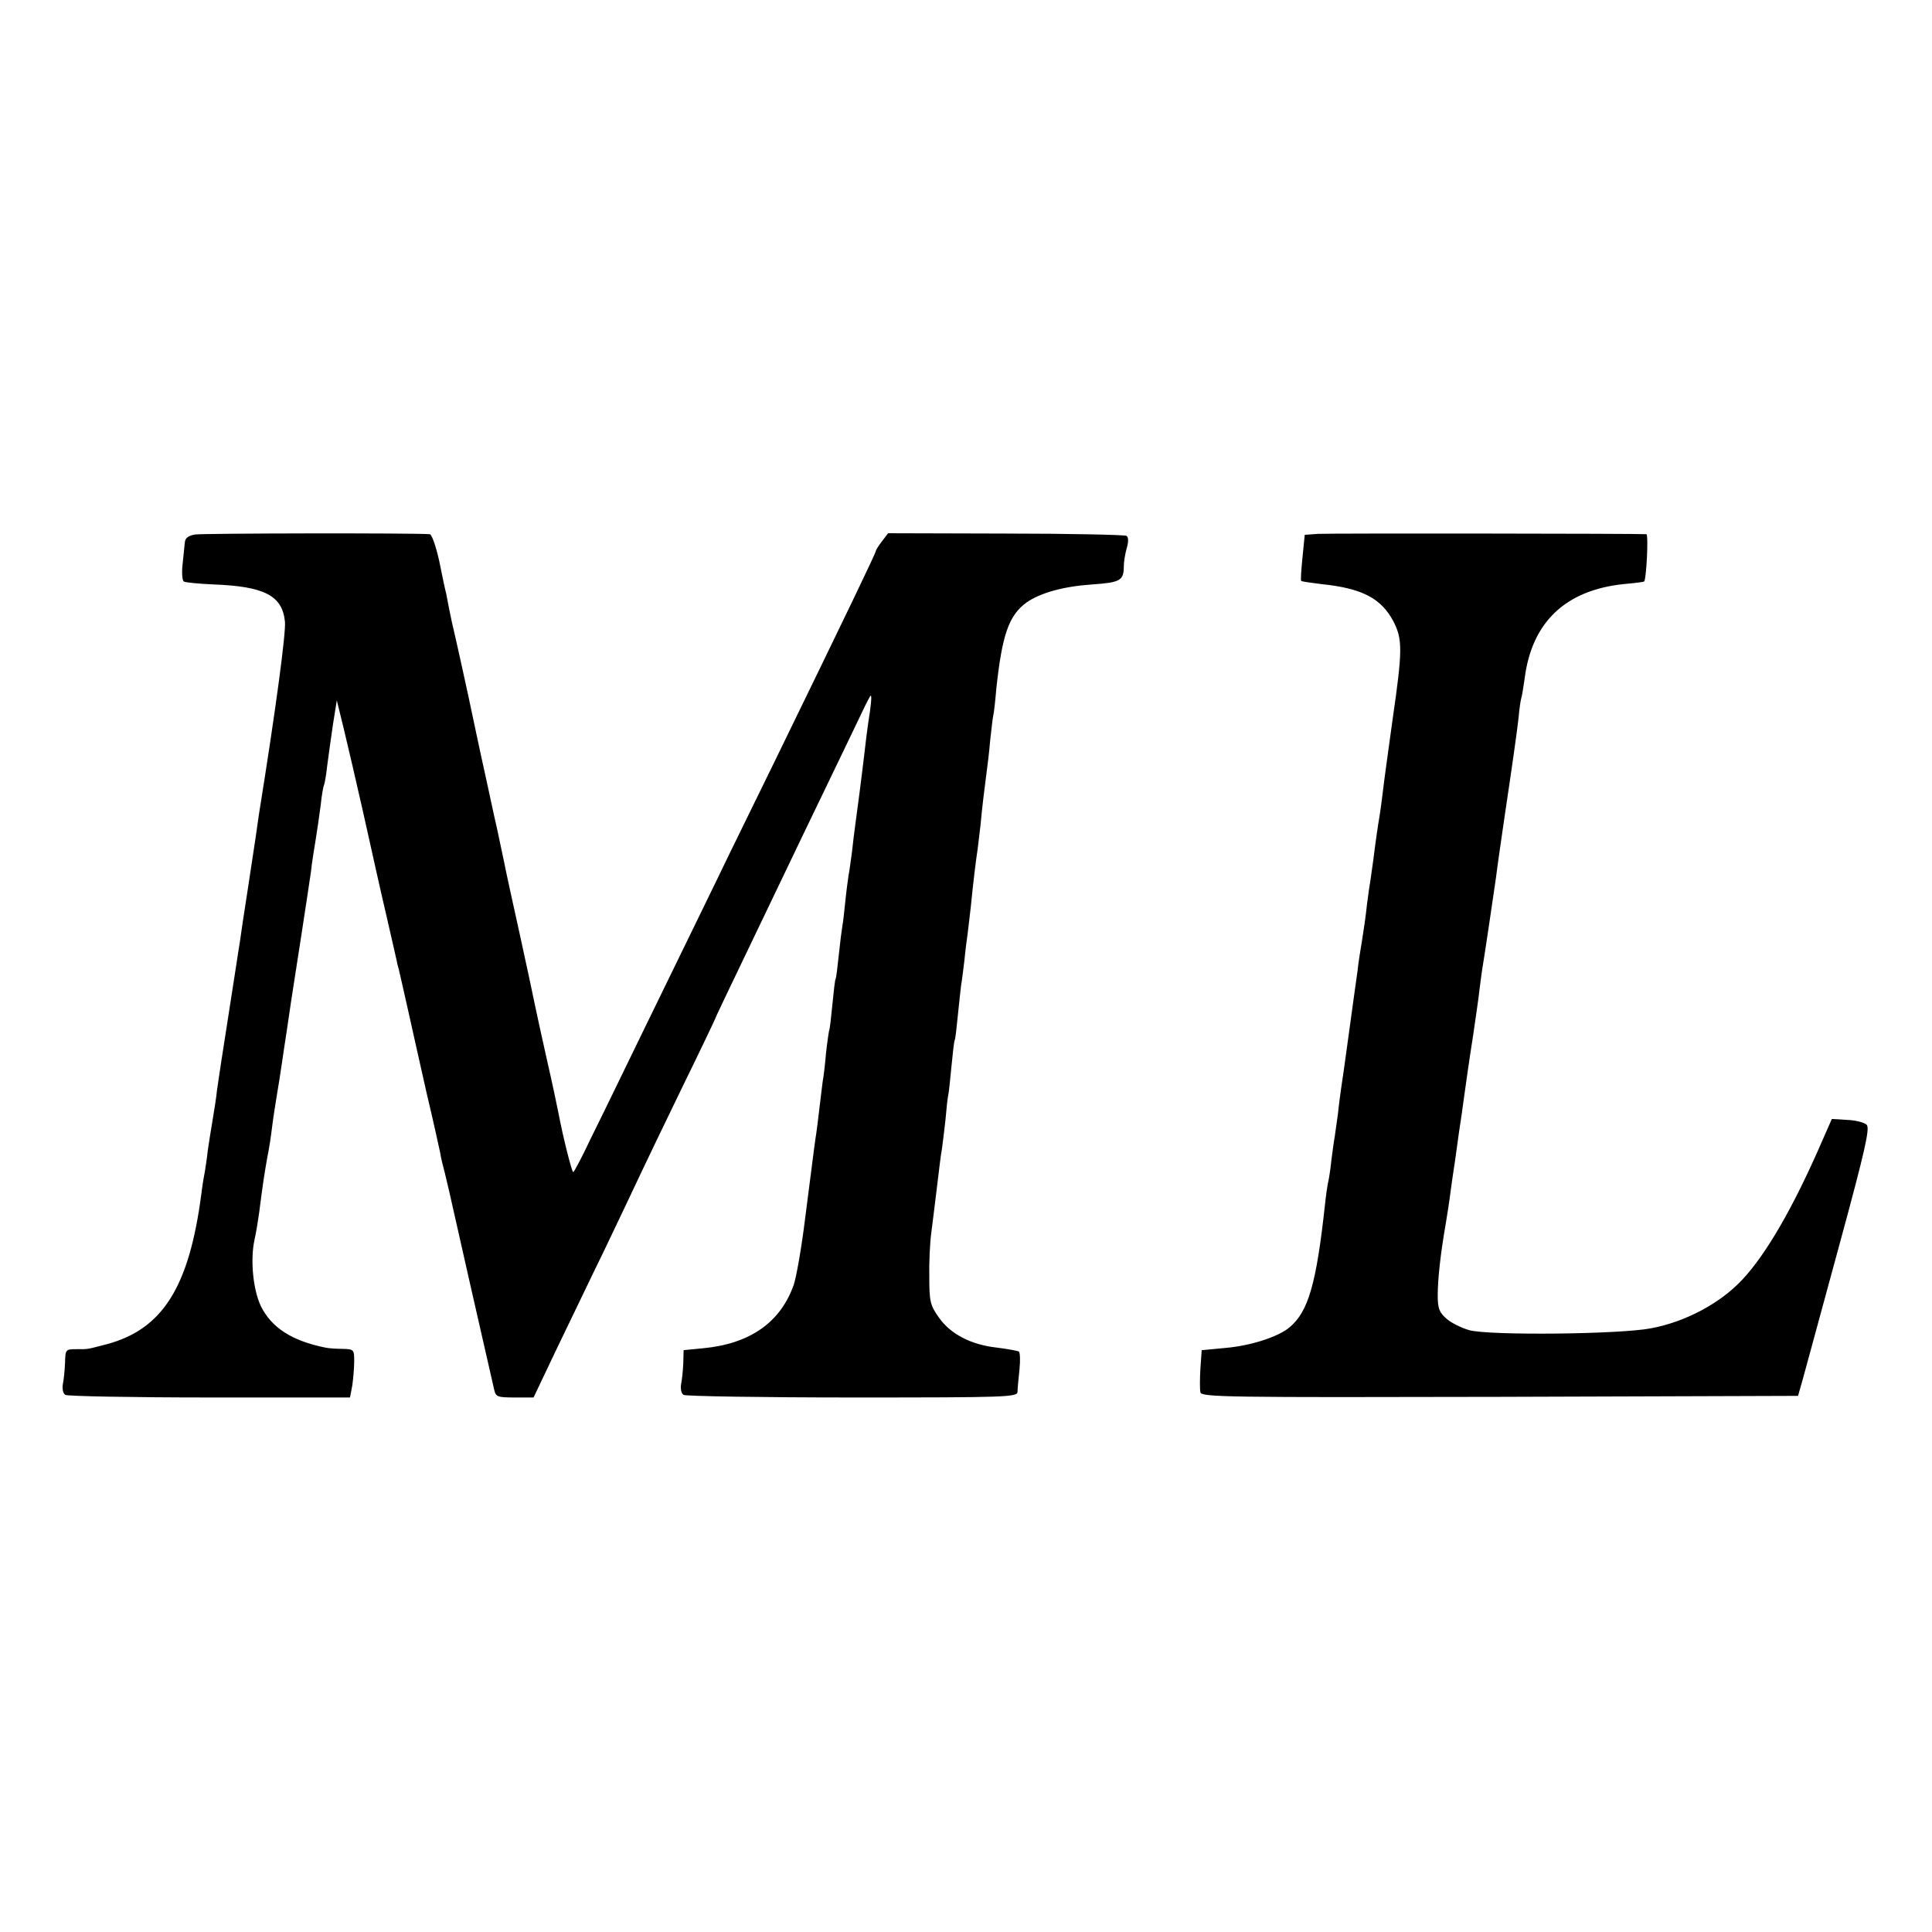
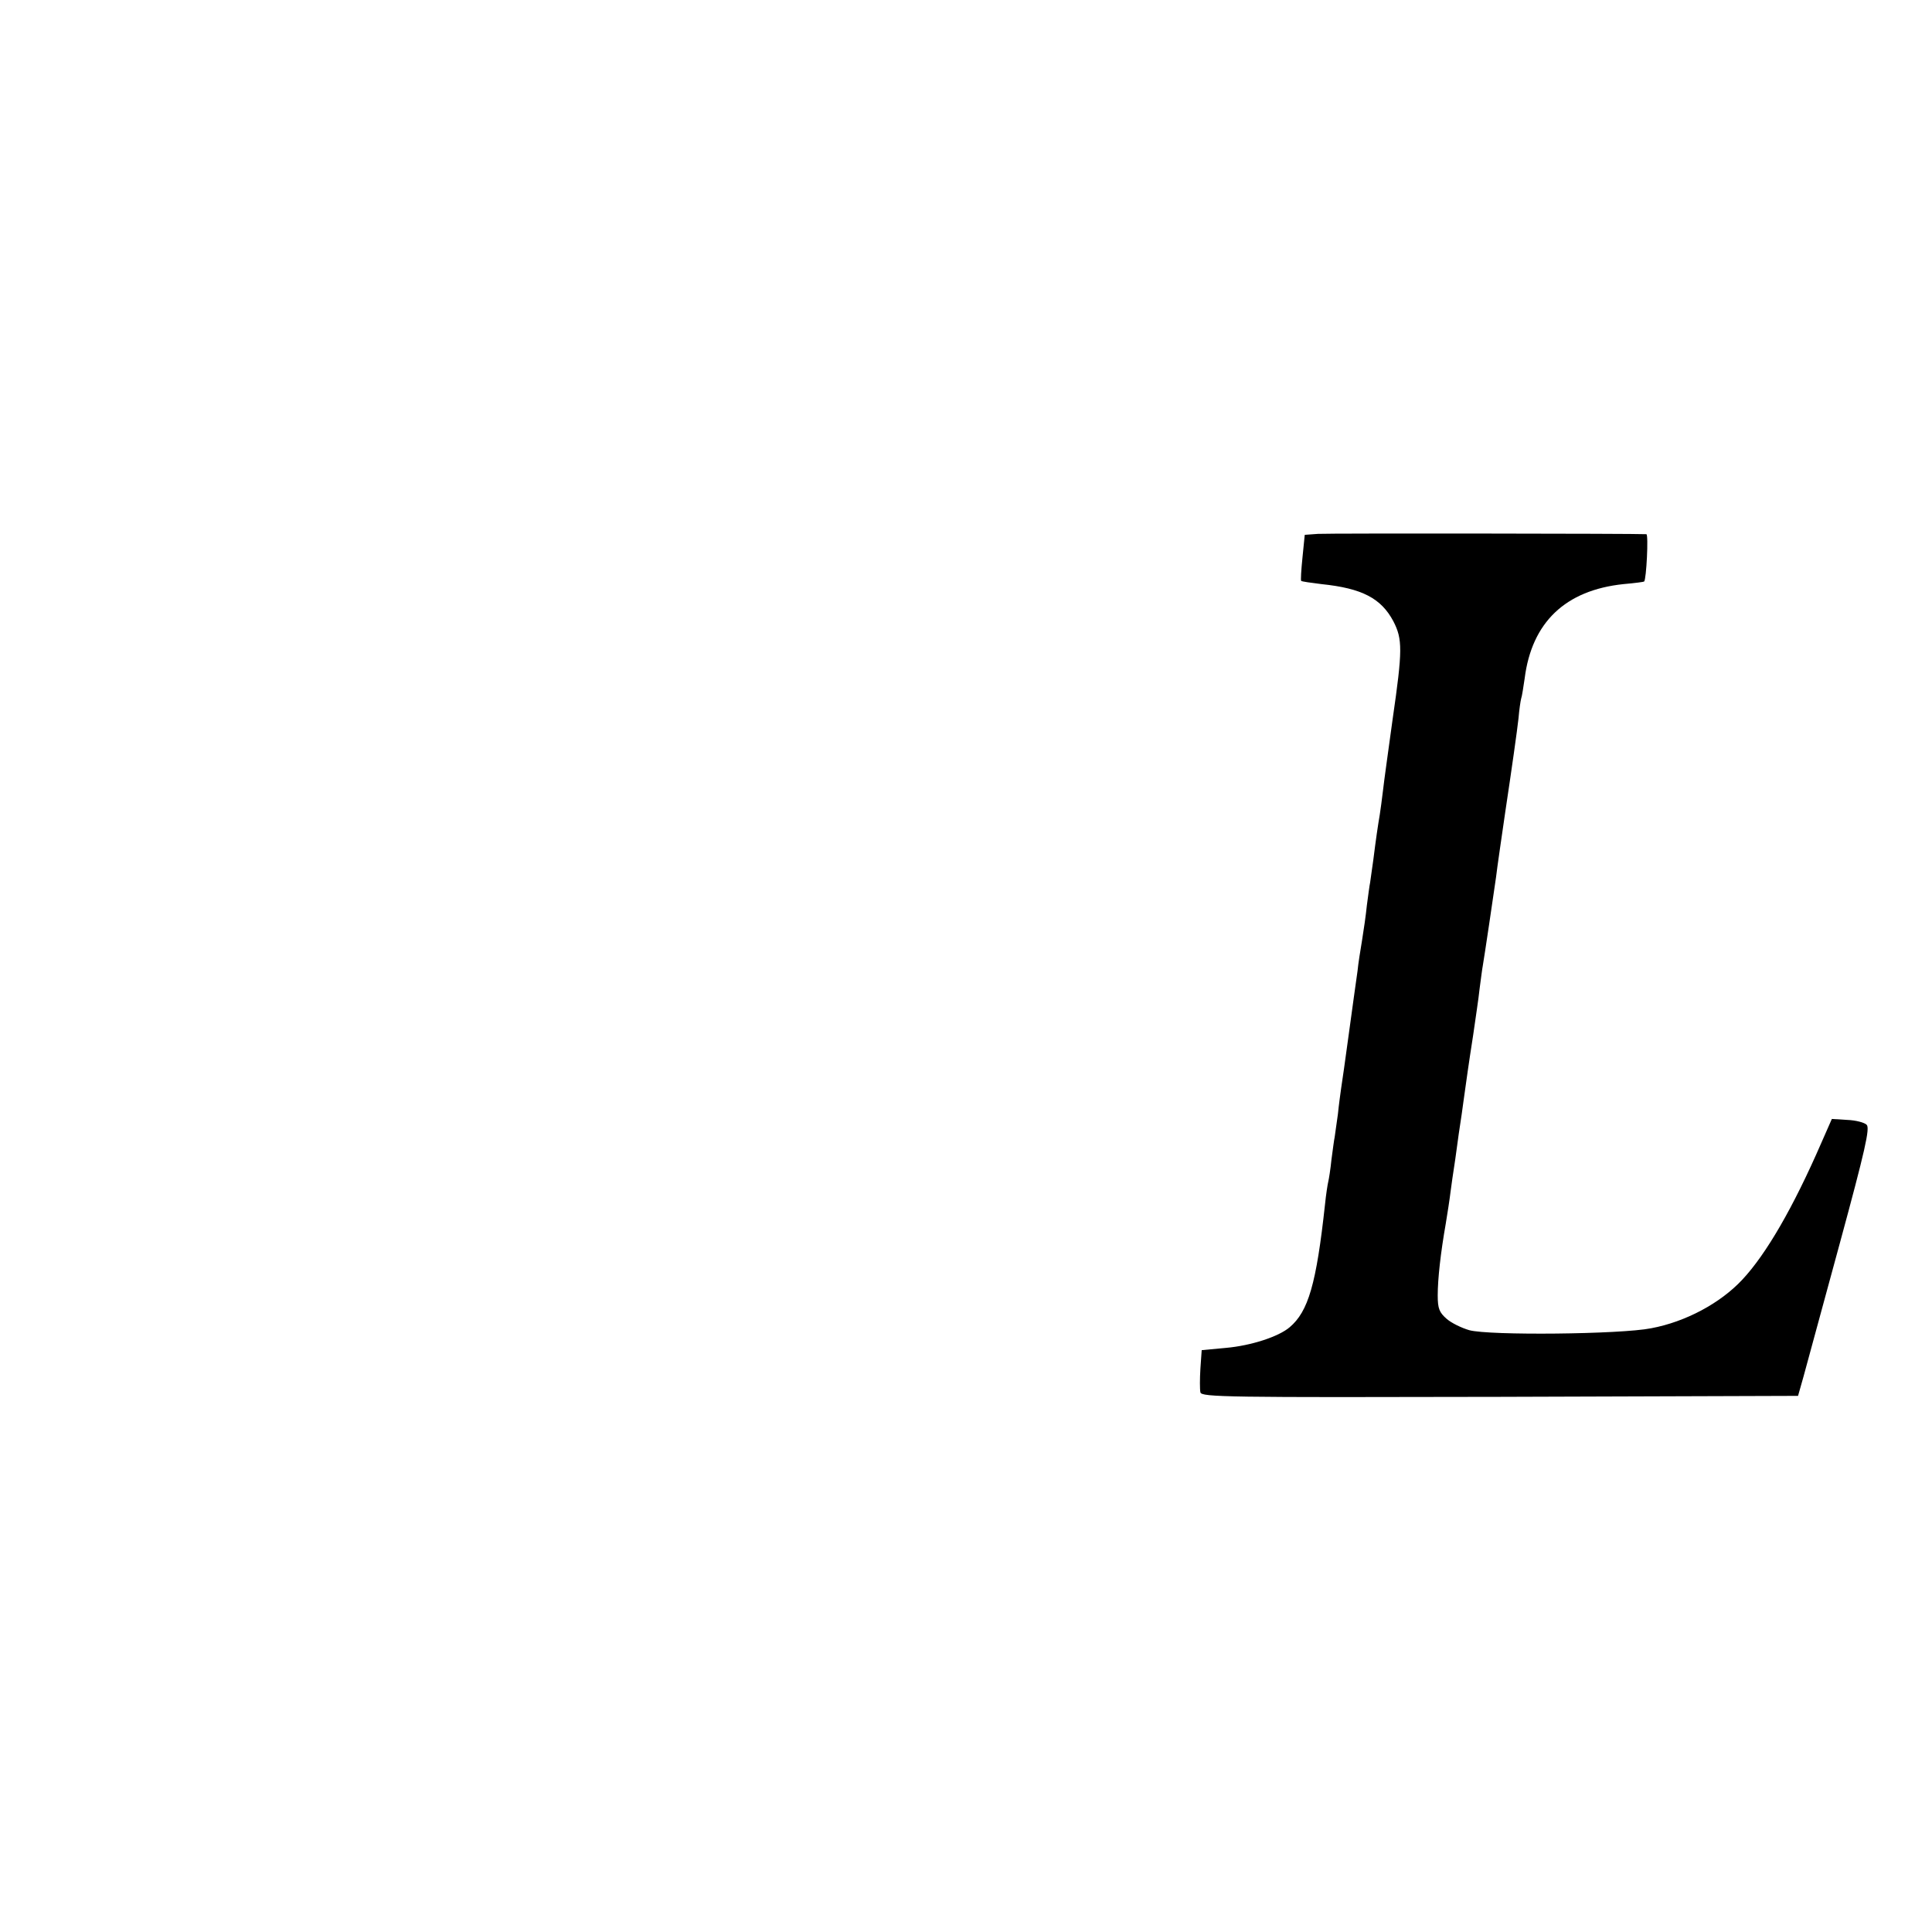
<svg xmlns="http://www.w3.org/2000/svg" version="1.0" width="600pt" height="600pt" viewBox="0 0 600 600" preserveAspectRatio="xMidYMid meet">
  <g transform="translate(0,600) scale(0.1,-0.1)" fill="#000000" stroke="none">
-     <path d="M605 4340 c-21 -4 -30 -11 -31 -25 -1 -11 -4 -41 -7 -68 -3 -26 -1 -50 4 -53 5 -3 46 -7 92 -9 159 -6 214 -35 222 -116 3 -35 -27 -263 -81 -599 -3 -19 -7 -51 -10 -70 -3 -19 -14 -93 -25 -165 -11 -71 -22 -143 -24 -160 -3 -16 -18 -118 -35 -225 -17 -107 -33 -213 -36 -235 -2 -22 -9 -65 -14 -95 -5 -30 -12 -73 -15 -95 -2 -22 -7 -51 -9 -65 -3 -14 -8 -45 -11 -70 -38 -289 -121 -419 -295 -465 -62 -16 -54 -15 -93 -15 -33 0 -34 -1 -35 -42 -1 -24 -4 -54 -7 -68 -2 -13 1 -28 8 -32 6 -4 208 -8 448 -8 l436 0 7 37 c3 21 6 55 6 76 0 36 -1 37 -37 38 -21 0 -45 2 -53 4 -104 21 -167 62 -200 129 -24 51 -33 142 -20 204 5 20 11 60 15 87 11 87 16 119 25 170 6 28 12 70 15 95 3 25 10 70 15 100 5 30 12 73 15 95 3 22 10 67 15 100 5 33 11 76 14 95 3 19 17 109 31 200 14 91 28 183 31 205 2 22 9 65 14 95 5 30 12 80 16 110 3 30 8 58 10 61 2 4 7 31 10 60 4 30 12 88 18 129 l12 75 22 -90 c12 -49 38 -162 58 -250 20 -88 37 -167 39 -175 2 -8 10 -44 18 -80 8 -36 23 -98 32 -139 9 -40 18 -78 19 -85 2 -6 6 -22 9 -36 3 -14 15 -65 26 -115 11 -49 36 -162 56 -250 21 -88 39 -171 42 -185 2 -14 9 -43 15 -65 5 -22 11 -47 13 -55 3 -15 130 -575 140 -617 5 -21 11 -23 64 -23 l58 0 68 143 c38 78 106 221 153 317 46 96 97 204 114 240 17 36 75 157 129 268 55 112 99 205 99 206 0 2 41 88 91 192 50 104 108 225 129 269 21 44 77 161 125 260 48 99 98 204 112 233 13 28 26 52 27 52 4 0 1 -32 -8 -87 -3 -21 -8 -60 -11 -88 -7 -61 -25 -201 -30 -235 -2 -14 -6 -47 -9 -75 -4 -27 -8 -61 -11 -75 -2 -14 -7 -50 -10 -81 -3 -31 -7 -65 -9 -75 -2 -11 -7 -50 -11 -89 -4 -38 -8 -72 -10 -75 -2 -3 -6 -39 -10 -80 -4 -41 -8 -77 -10 -80 -1 -3 -6 -36 -10 -73 -3 -37 -8 -76 -10 -85 -1 -9 -6 -46 -10 -82 -4 -36 -9 -72 -10 -80 -3 -17 -6 -40 -35 -267 -11 -89 -27 -180 -35 -203 -41 -117 -136 -183 -280 -197 l-62 -6 -1 -41 c-1 -22 -4 -52 -7 -66 -2 -13 1 -28 8 -32 6 -4 243 -8 525 -8 481 0 512 1 512 18 0 9 3 40 6 68 3 29 2 54 -2 57 -5 2 -36 8 -69 12 -80 9 -143 42 -179 93 -27 38 -30 50 -30 125 -1 45 2 107 6 137 4 30 12 96 18 145 6 50 12 101 15 115 2 14 7 54 11 90 3 36 7 72 9 80 2 8 6 49 10 90 4 41 8 77 10 80 2 3 6 39 10 80 4 41 9 83 10 92 2 9 6 43 10 75 3 32 8 69 10 83 2 14 6 52 10 85 8 81 16 145 21 177 2 15 6 49 9 75 4 48 14 127 20 173 2 14 7 54 10 90 4 36 8 72 10 80 2 8 6 44 9 80 18 169 39 229 94 269 43 30 115 50 204 56 86 6 98 12 98 55 0 14 4 40 9 57 6 21 6 35 -1 39 -5 3 -174 7 -375 7 l-365 1 -19 -25 c-10 -13 -19 -27 -19 -30 0 -6 -86 -185 -312 -649 -55 -113 -138 -281 -183 -375 -45 -93 -141 -289 -212 -435 -71 -146 -151 -311 -179 -367 -27 -57 -51 -103 -54 -103 -4 0 -32 110 -46 185 -9 43 -15 74 -38 175 -14 63 -30 135 -35 160 -5 25 -25 119 -45 210 -20 91 -44 199 -52 240 -9 41 -17 82 -19 90 -2 8 -18 80 -35 160 -18 80 -42 195 -55 256 -13 61 -31 141 -39 177 -9 37 -18 79 -21 95 -3 15 -7 36 -9 47 -3 11 -13 57 -22 103 -10 45 -23 82 -29 83 -48 4 -707 3 -730 -1z" />
-     <path d="M4093 4342 l-41 -3 -7 -70 c-4 -39 -6 -72 -4 -73 2 -2 30 -6 63 -10 126 -13 185 -44 223 -115 29 -56 29 -90 -2 -304 -13 -95 -27 -194 -30 -222 -3 -27 -8 -61 -10 -75 -6 -35 -12 -76 -20 -140 -4 -30 -9 -62 -10 -71 -2 -9 -6 -40 -10 -70 -3 -30 -10 -79 -15 -109 -5 -30 -12 -73 -14 -95 -9 -61 -46 -337 -51 -365 -2 -14 -7 -50 -10 -80 -4 -30 -9 -62 -10 -71 -2 -9 -6 -40 -10 -70 -3 -30 -8 -61 -10 -69 -2 -8 -7 -40 -10 -70 -27 -248 -52 -333 -110 -382 -34 -29 -119 -57 -198 -64 l-75 -7 -4 -57 c-2 -32 -2 -65 0 -74 3 -15 82 -16 930 -14 l926 3 17 60 c9 33 60 220 113 415 78 287 94 357 83 367 -7 7 -34 14 -60 15 l-48 3 -33 -75 c-87 -200 -171 -345 -245 -424 -68 -73 -176 -131 -283 -151 -95 -19 -503 -23 -565 -6 -24 7 -55 22 -70 35 -23 20 -28 32 -28 73 0 51 9 132 25 223 5 30 12 75 15 100 3 25 8 56 10 70 2 14 7 45 10 70 3 25 8 56 10 70 2 14 7 45 10 70 10 71 15 109 30 205 7 50 17 114 20 144 4 30 8 62 10 72 4 22 35 231 41 274 3 27 20 143 29 205 19 126 37 253 41 290 2 25 6 52 8 60 3 8 7 37 11 63 22 174 126 274 307 293 35 3 64 7 64 8 7 6 14 146 7 147 -27 2 -985 3 -1020 1z" />
+     <path d="M4093 4342 l-41 -3 -7 -70 c-4 -39 -6 -72 -4 -73 2 -2 30 -6 63 -10 126 -13 185 -44 223 -115 29 -56 29 -90 -2 -304 -13 -95 -27 -194 -30 -222 -3 -27 -8 -61 -10 -75 -6 -35 -12 -76 -20 -140 -4 -30 -9 -62 -10 -71 -2 -9 -6 -40 -10 -70 -3 -30 -10 -79 -15 -109 -5 -30 -12 -73 -14 -95 -9 -61 -46 -337 -51 -365 -2 -14 -7 -50 -10 -80 -4 -30 -9 -62 -10 -71 -2 -9 -6 -40 -10 -70 -3 -30 -8 -61 -10 -69 -2 -8 -7 -40 -10 -70 -27 -248 -52 -333 -110 -382 -34 -29 -119 -57 -198 -64 l-75 -7 -4 -57 c-2 -32 -2 -65 0 -74 3 -15 82 -16 930 -14 l926 3 17 60 c9 33 60 220 113 415 78 287 94 357 83 367 -7 7 -34 14 -60 15 l-48 3 -33 -75 c-87 -200 -171 -345 -245 -424 -68 -73 -176 -131 -283 -151 -95 -19 -503 -23 -565 -6 -24 7 -55 22 -70 35 -23 20 -28 32 -28 73 0 51 9 132 25 223 5 30 12 75 15 100 3 25 8 56 10 70 2 14 7 45 10 70 3 25 8 56 10 70 2 14 7 45 10 70 10 71 15 109 30 205 7 50 17 114 20 144 4 30 8 62 10 72 4 22 35 231 41 274 3 27 20 143 29 205 19 126 37 253 41 290 2 25 6 52 8 60 3 8 7 37 11 63 22 174 126 274 307 293 35 3 64 7 64 8 7 6 14 146 7 147 -27 2 -985 3 -1020 1" />
  </g>
</svg>